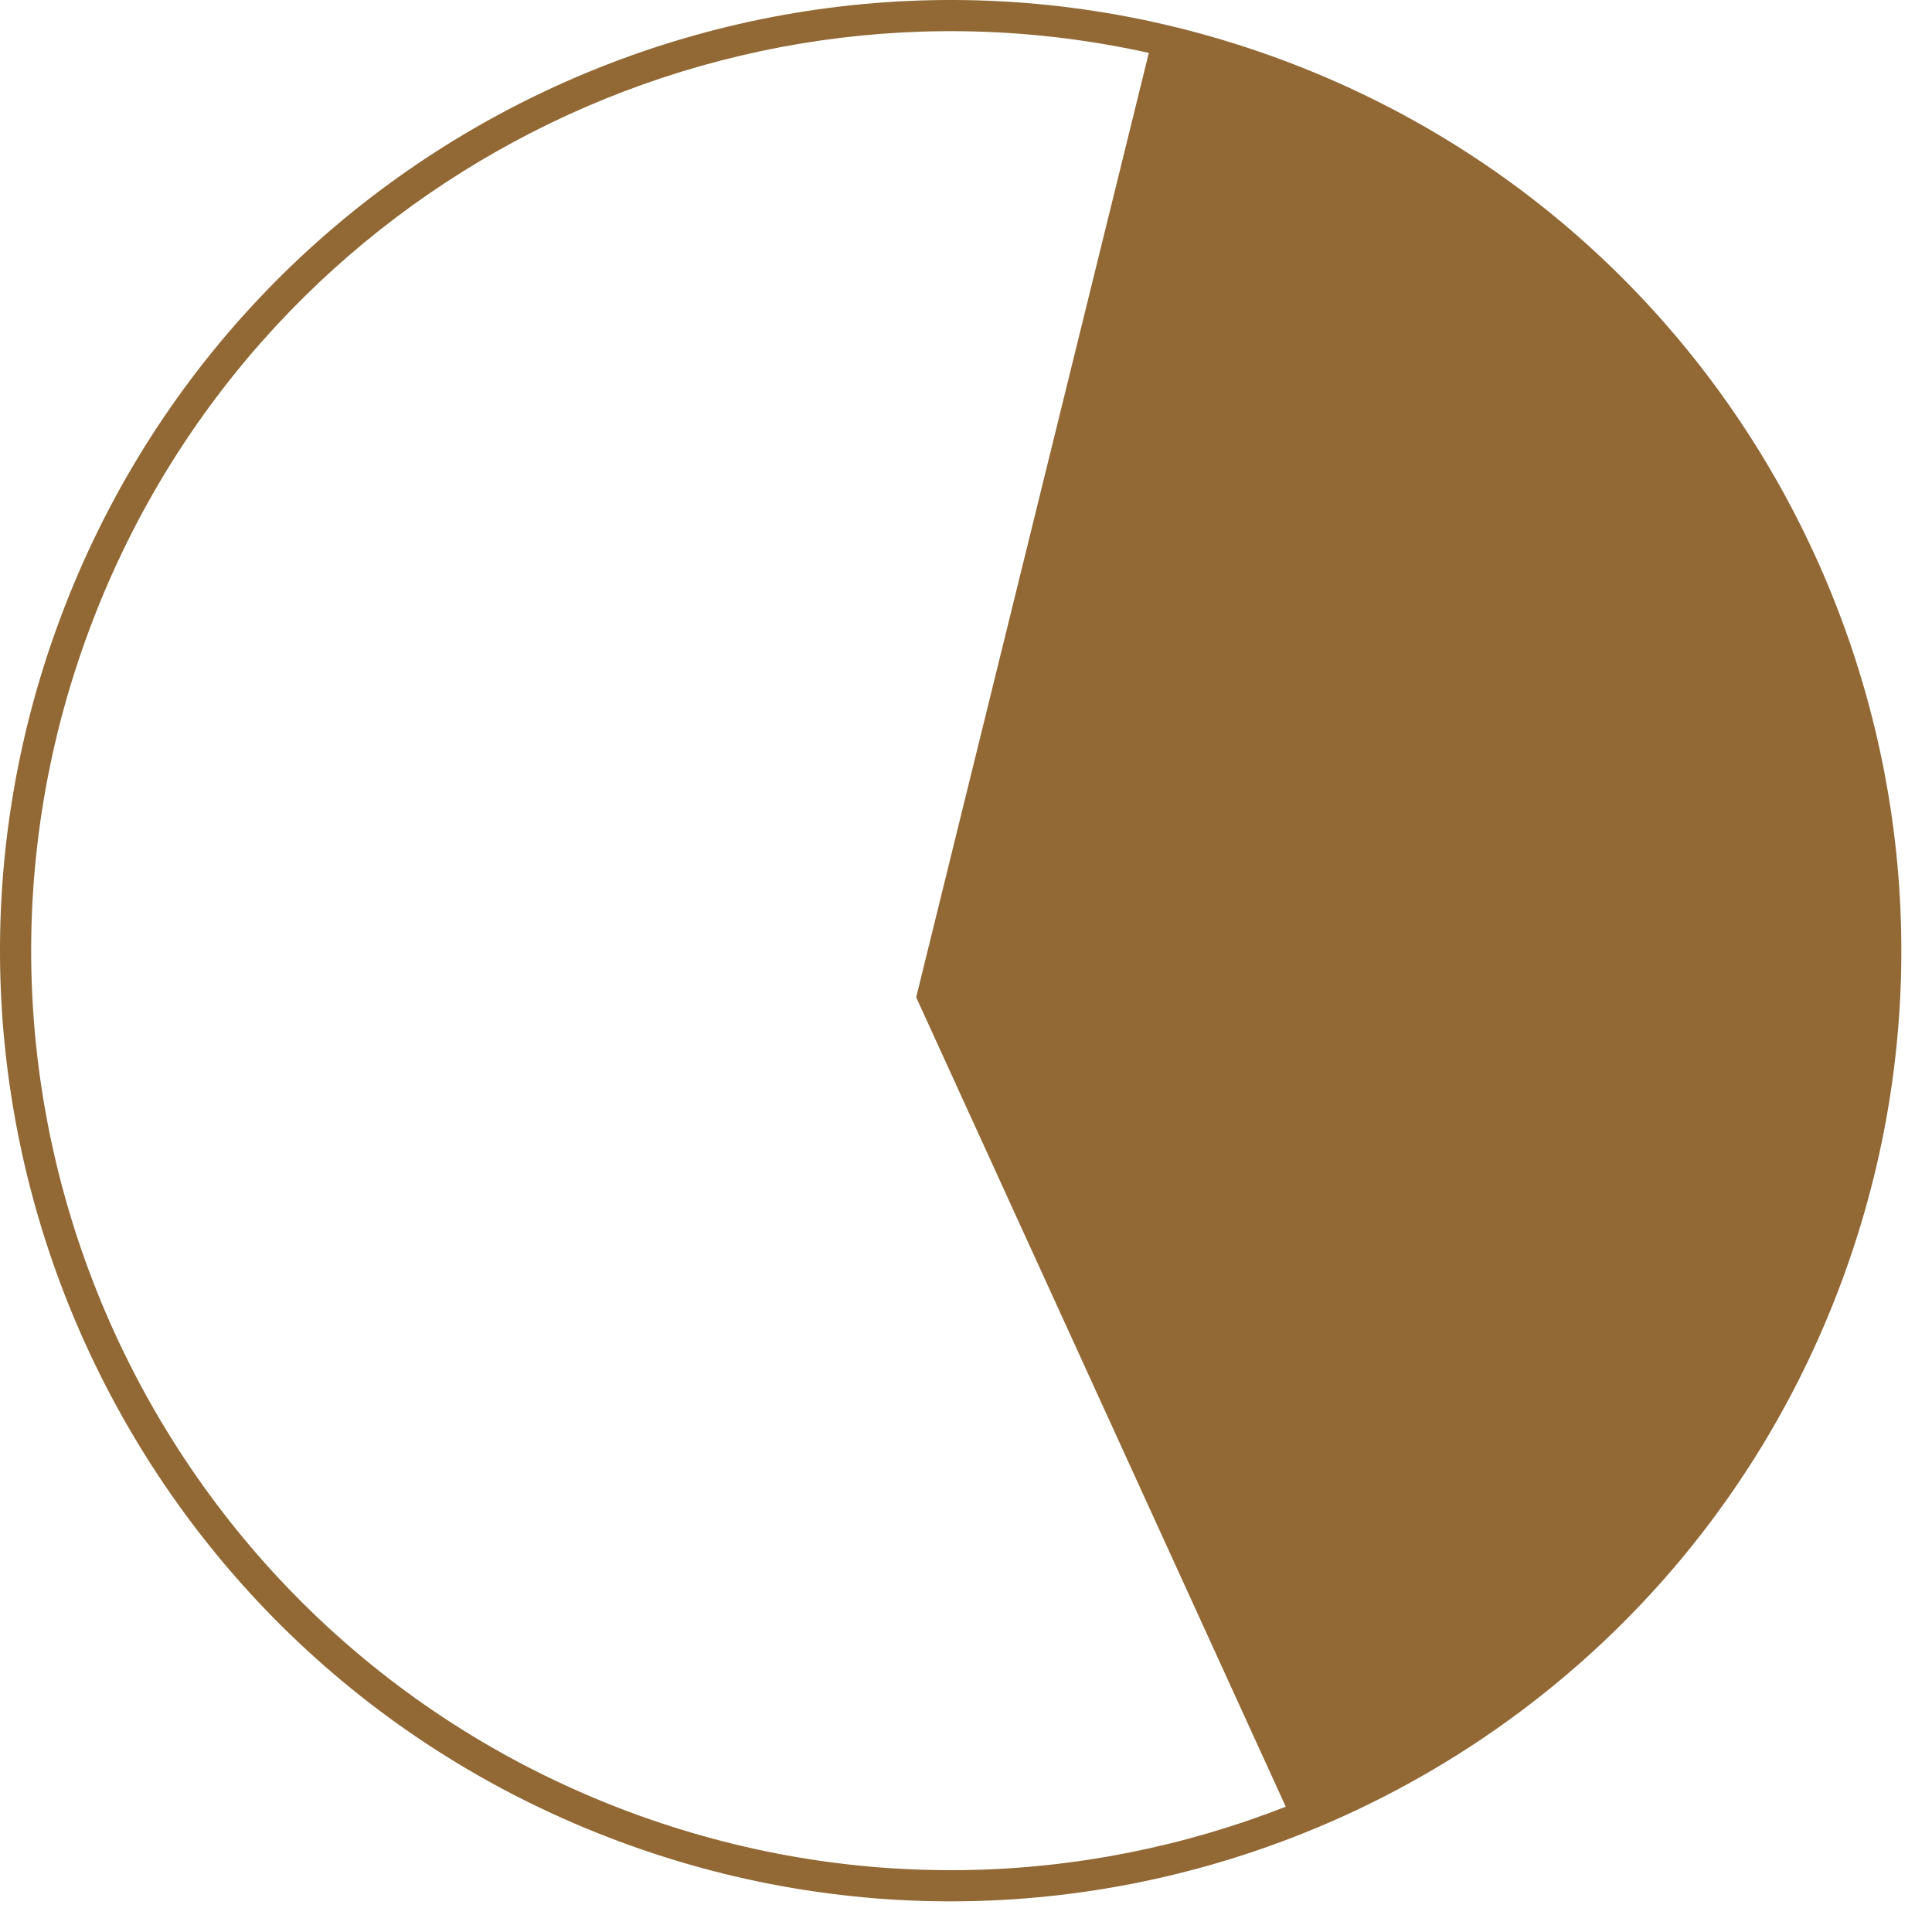
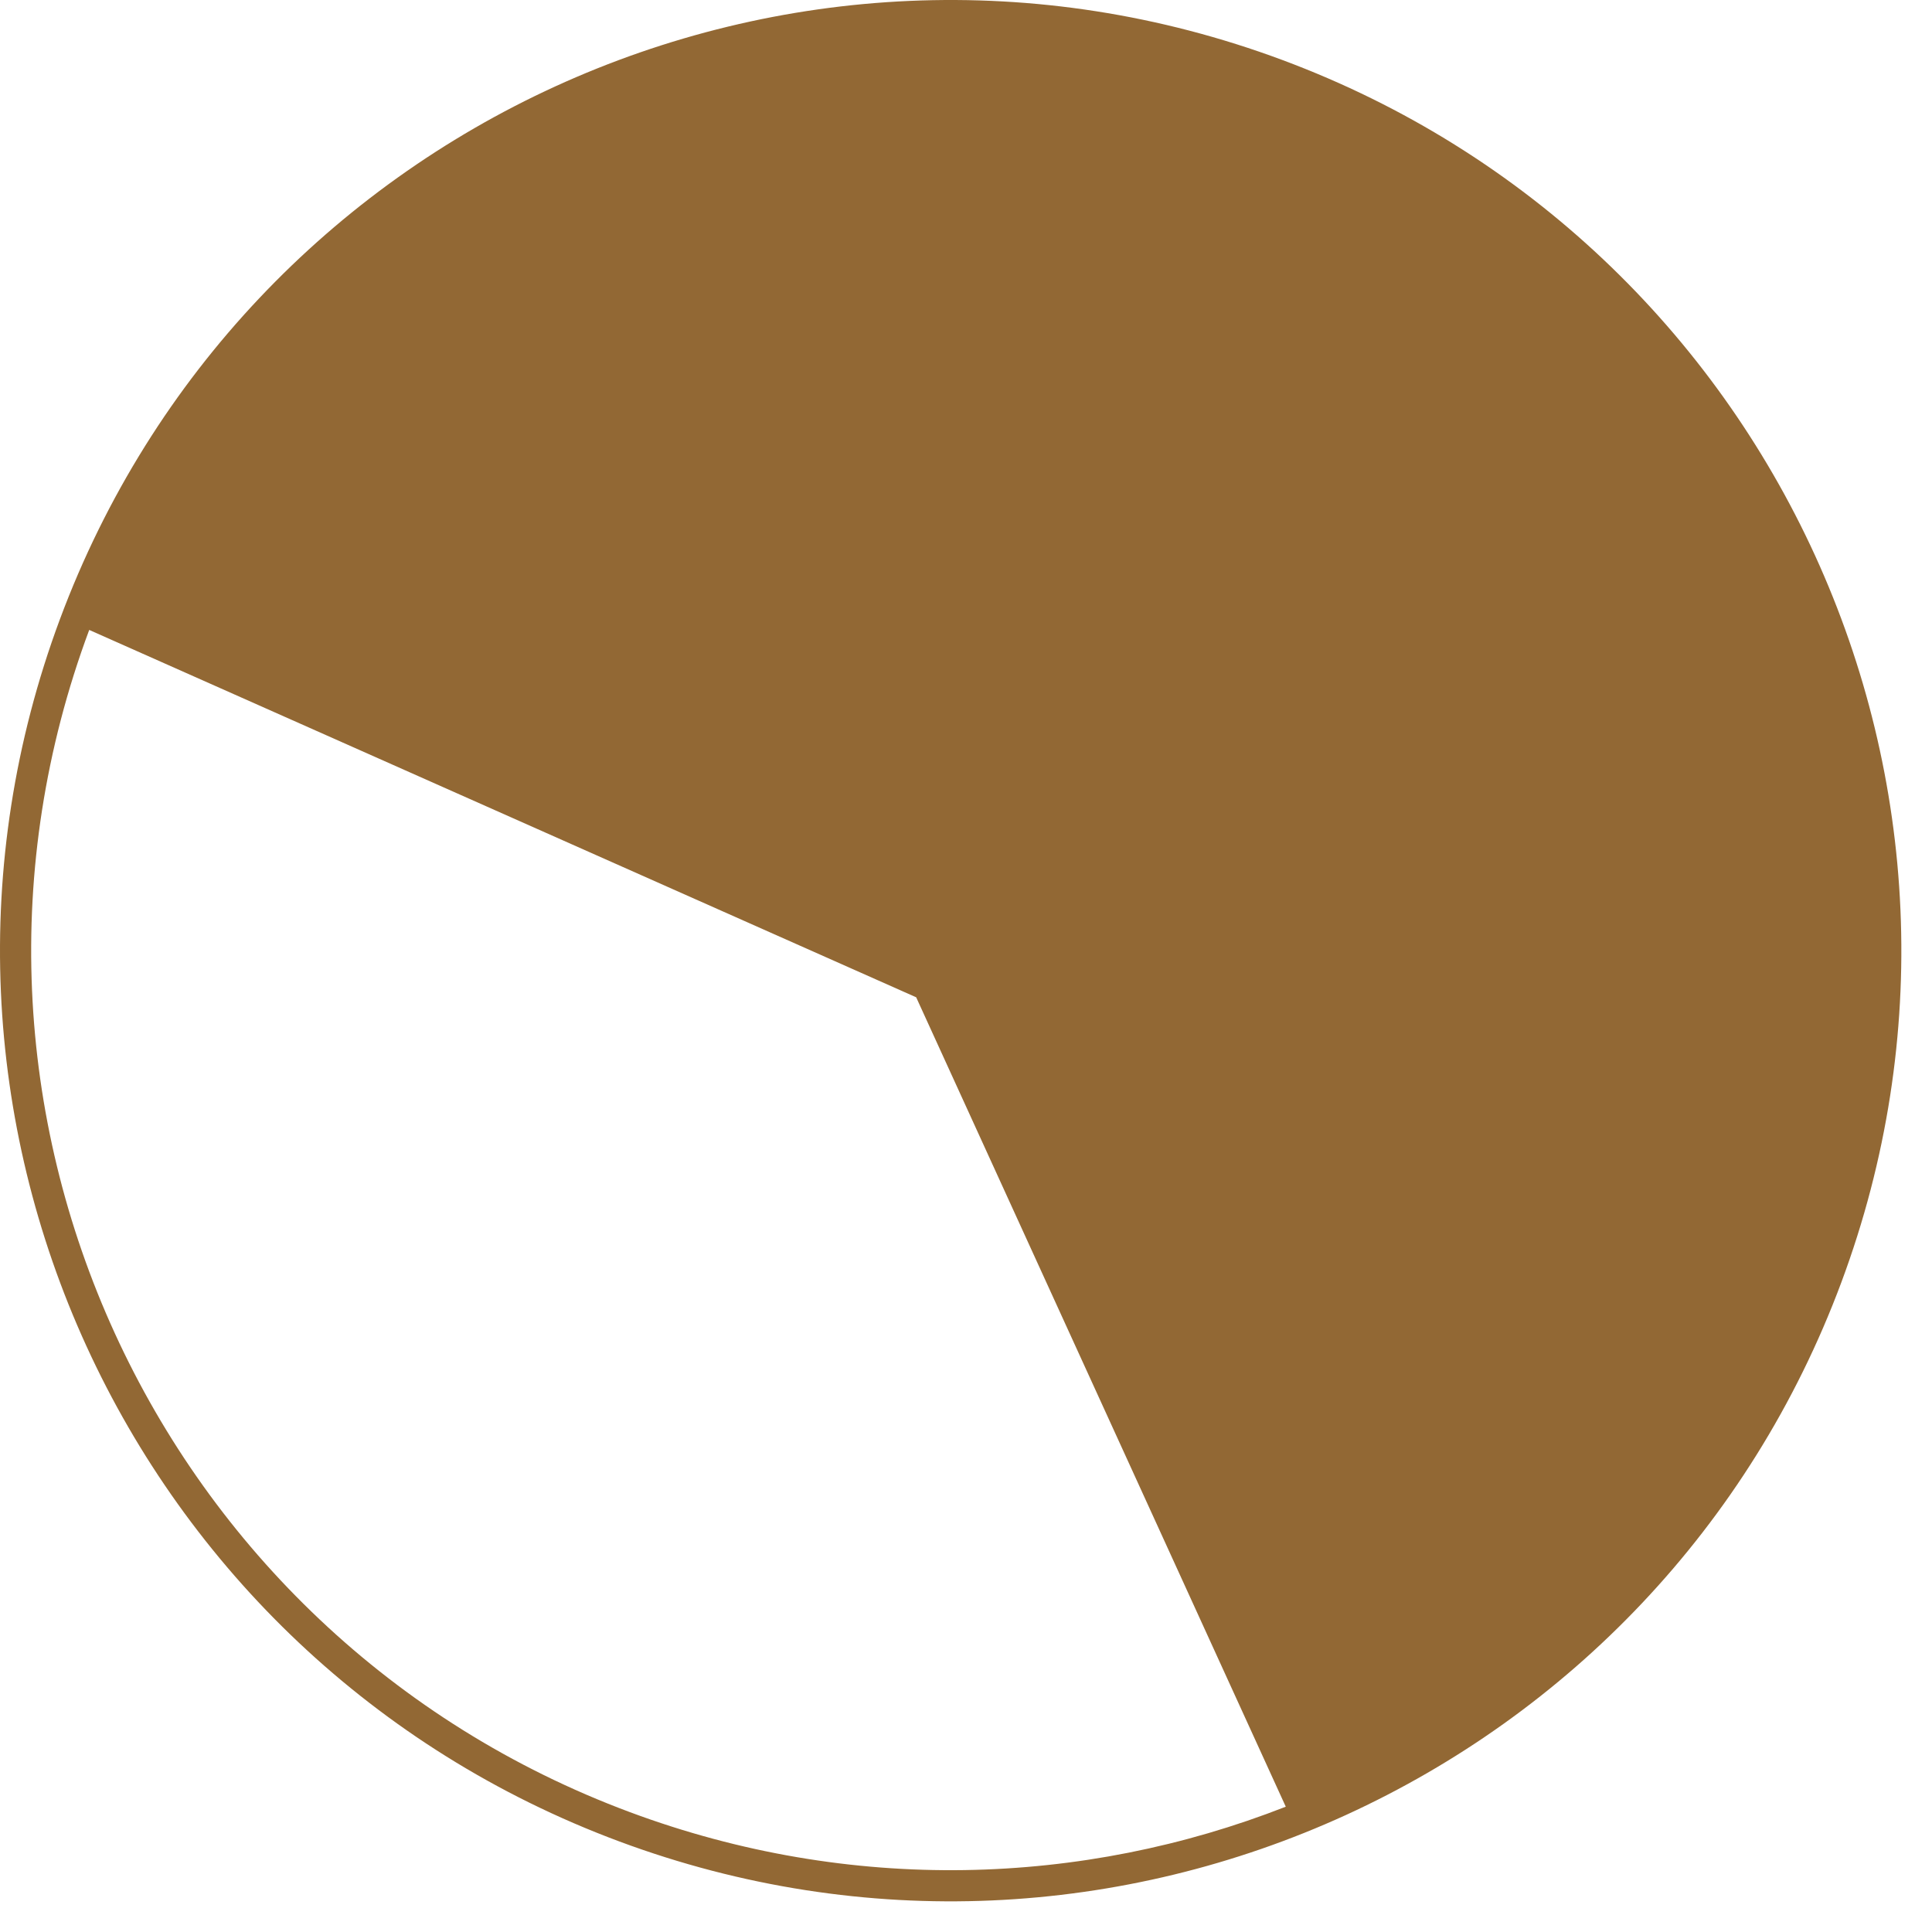
<svg xmlns="http://www.w3.org/2000/svg" width="62" height="62" viewBox="0 0 62 62" fill="none">
-   <path fill-rule="evenodd" clip-rule="evenodd" d="M41.262 57.979C34.742 60.534 27.294 60.79 20.215 58.154C4.946 52.469 -2.823 35.483 2.863 20.215C8.063 6.248 22.719 -1.443 36.867 1.698L29.401 32.004L41.262 57.979ZM59.091 41.151C53.213 56.937 35.651 64.969 19.866 59.091C4.08 53.213 -3.952 35.651 1.925 19.866C7.803 4.08 25.365 -3.952 41.151 1.925C56.937 7.803 64.969 25.365 59.091 41.151Z" fill="#926834" />
+   <path fill-rule="evenodd" clip-rule="evenodd" d="M41.262 57.979C34.742 60.534 27.294 60.79 20.215 58.154C4.946 52.469 -2.823 35.483 2.863 20.215L29.401 32.004L41.262 57.979ZM59.091 41.151C53.213 56.937 35.651 64.969 19.866 59.091C4.08 53.213 -3.952 35.651 1.925 19.866C7.803 4.08 25.365 -3.952 41.151 1.925C56.937 7.803 64.969 25.365 59.091 41.151Z" fill="#926834" />
</svg>